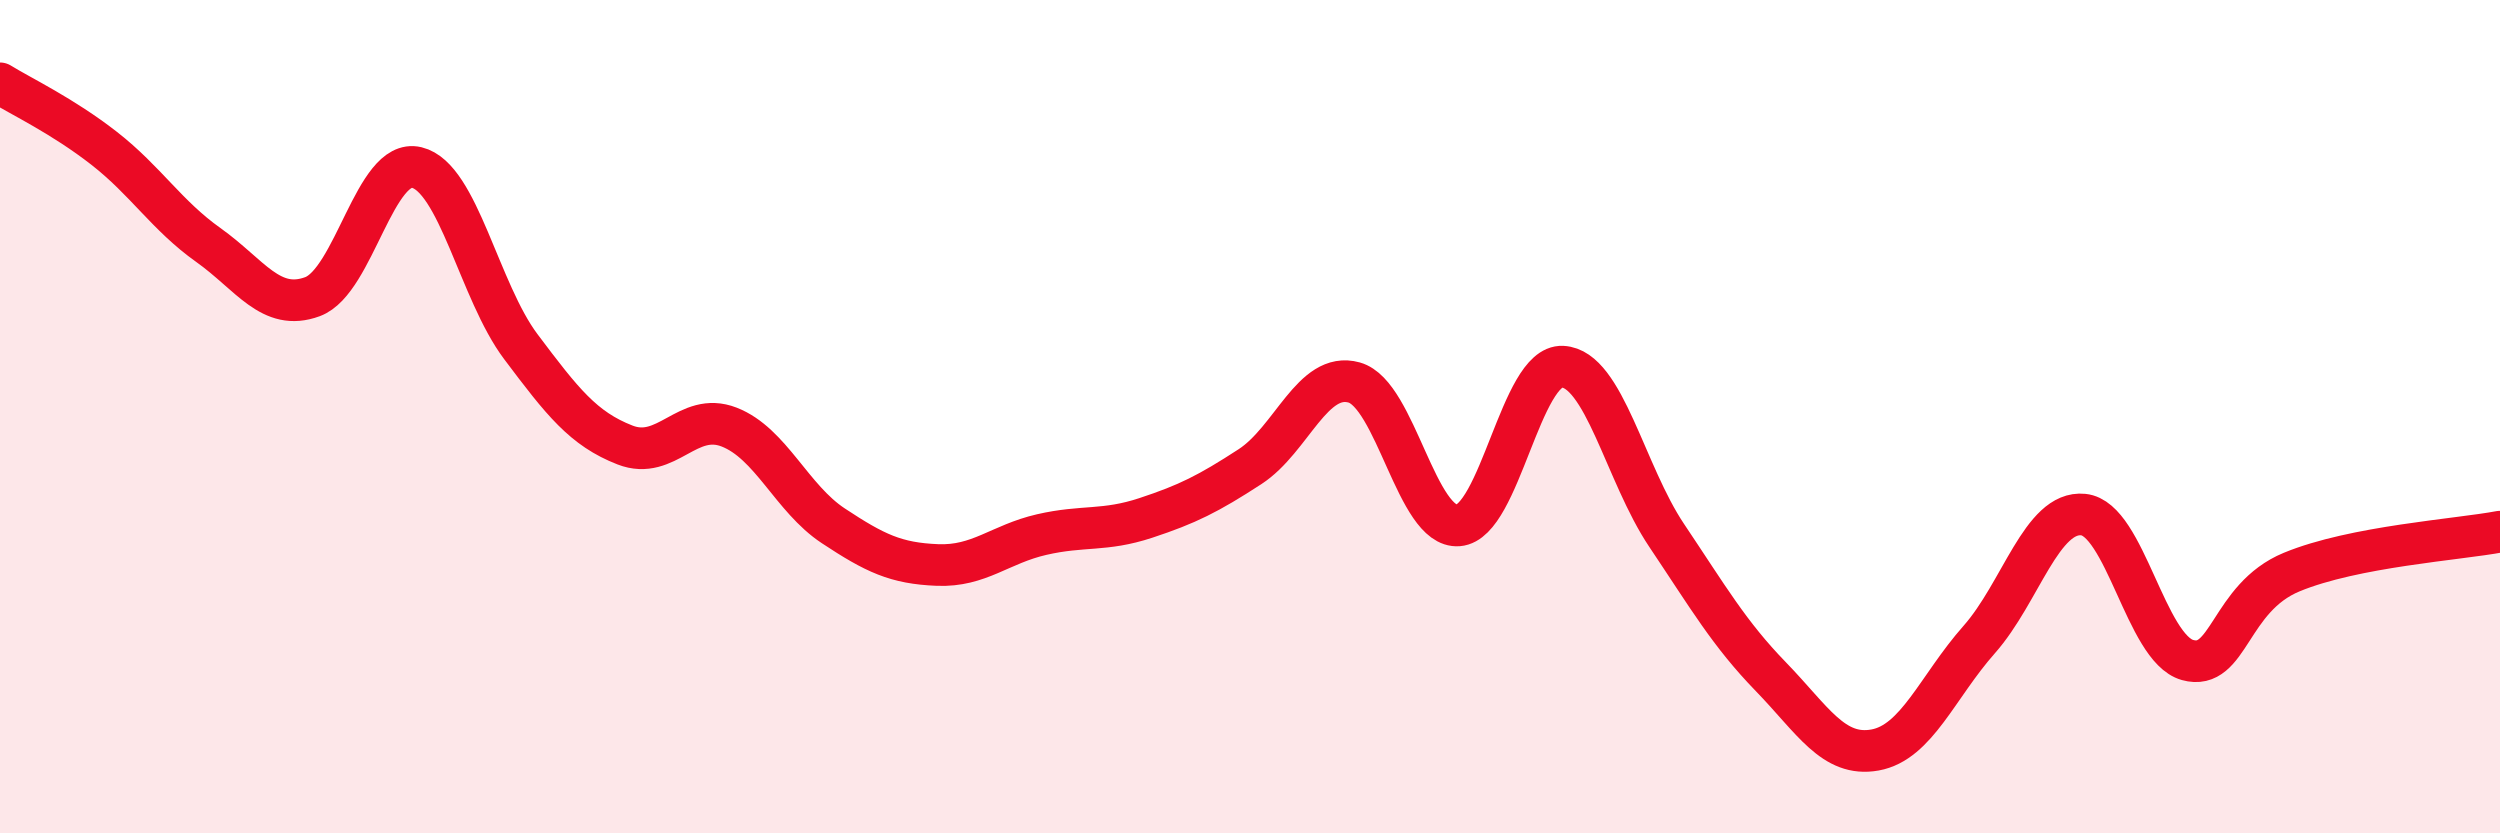
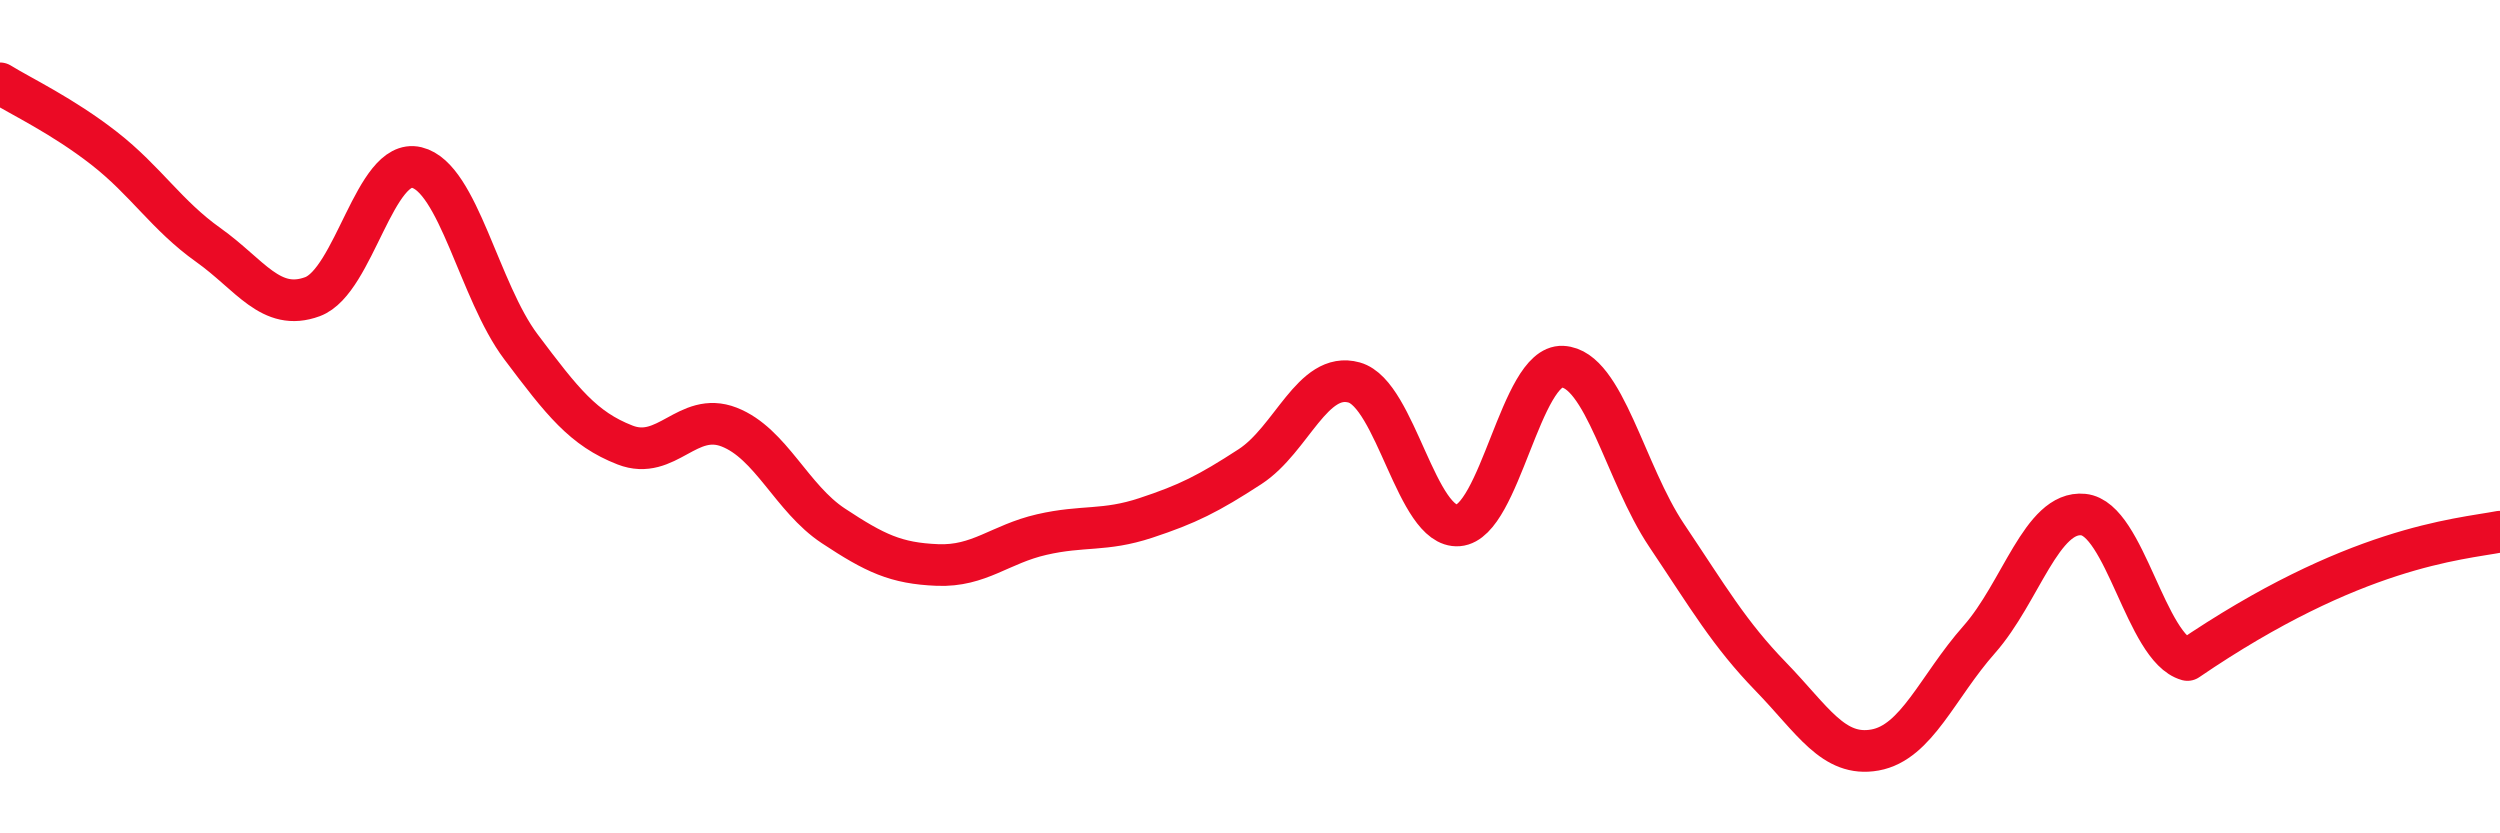
<svg xmlns="http://www.w3.org/2000/svg" width="60" height="20" viewBox="0 0 60 20">
-   <path d="M 0,2 C 0.5,2.31 1.5,2.78 2.5,3.56 C 3.5,4.34 4,5.17 5,5.88 C 6,6.59 6.5,7.49 7.5,7.12 C 8.5,6.75 9,3.78 10,4.02 C 11,4.26 11.5,6.99 12.5,8.32 C 13.5,9.65 14,10.29 15,10.68 C 16,11.07 16.5,9.86 17.5,10.25 C 18.5,10.64 19,11.96 20,12.62 C 21,13.28 21.5,13.52 22.5,13.56 C 23.5,13.6 24,13.06 25,12.83 C 26,12.6 26.5,12.76 27.5,12.43 C 28.5,12.1 29,11.85 30,11.2 C 31,10.55 31.5,8.9 32.5,9.18 C 33.5,9.46 34,12.69 35,12.61 C 36,12.53 36.5,8.75 37.5,8.8 C 38.5,8.85 39,11.36 40,12.85 C 41,14.34 41.5,15.21 42.5,16.24 C 43.5,17.27 44,18.18 45,18 C 46,17.82 46.5,16.48 47.5,15.35 C 48.5,14.22 49,12.25 50,12.35 C 51,12.45 51.5,15.56 52.5,15.84 C 53.5,16.12 53.5,14.35 55,13.73 C 56.5,13.11 59,12.95 60,12.76L60 20L0 20Z" fill="#EB0A25" opacity="0.1" stroke-linecap="round" stroke-linejoin="round" />
-   <path d="M 0,2 C 0.5,2.31 1.5,2.78 2.5,3.56 C 3.5,4.34 4,5.17 5,5.88 C 6,6.59 6.5,7.49 7.5,7.12 C 8.5,6.75 9,3.78 10,4.02 C 11,4.26 11.5,6.99 12.5,8.32 C 13.5,9.65 14,10.29 15,10.68 C 16,11.07 16.5,9.86 17.5,10.25 C 18.5,10.64 19,11.96 20,12.62 C 21,13.28 21.5,13.52 22.5,13.56 C 23.5,13.6 24,13.06 25,12.83 C 26,12.6 26.5,12.76 27.5,12.43 C 28.5,12.1 29,11.85 30,11.2 C 31,10.55 31.5,8.9 32.5,9.18 C 33.5,9.46 34,12.69 35,12.61 C 36,12.53 36.5,8.75 37.5,8.8 C 38.5,8.85 39,11.36 40,12.85 C 41,14.34 41.5,15.21 42.5,16.24 C 43.5,17.27 44,18.18 45,18 C 46,17.82 46.5,16.48 47.5,15.35 C 48.5,14.22 49,12.25 50,12.35 C 51,12.45 51.5,15.56 52.5,15.84 C 53.5,16.12 53.5,14.35 55,13.73 C 56.5,13.11 59,12.95 60,12.76" stroke="#EB0A25" stroke-width="1" fill="none" stroke-linecap="round" stroke-linejoin="round" />
+   <path d="M 0,2 C 0.5,2.31 1.5,2.78 2.5,3.56 C 3.5,4.34 4,5.17 5,5.88 C 6,6.59 6.5,7.49 7.5,7.12 C 8.5,6.75 9,3.78 10,4.02 C 11,4.26 11.5,6.99 12.5,8.32 C 13.5,9.65 14,10.29 15,10.68 C 16,11.07 16.5,9.86 17.5,10.25 C 18.5,10.64 19,11.96 20,12.62 C 21,13.28 21.5,13.52 22.5,13.56 C 23.5,13.6 24,13.06 25,12.83 C 26,12.6 26.5,12.76 27.5,12.43 C 28.5,12.1 29,11.85 30,11.2 C 31,10.55 31.5,8.9 32.5,9.18 C 33.5,9.46 34,12.69 35,12.61 C 36,12.53 36.5,8.75 37.5,8.8 C 38.5,8.85 39,11.36 40,12.85 C 41,14.34 41.5,15.21 42.5,16.24 C 43.5,17.27 44,18.18 45,18 C 46,17.82 46.5,16.48 47.5,15.35 C 48.5,14.22 49,12.25 50,12.35 C 51,12.45 51.5,15.56 52.5,15.84 C 56.5,13.11 59,12.95 60,12.76" stroke="#EB0A25" stroke-width="1" fill="none" stroke-linecap="round" stroke-linejoin="round" />
</svg>